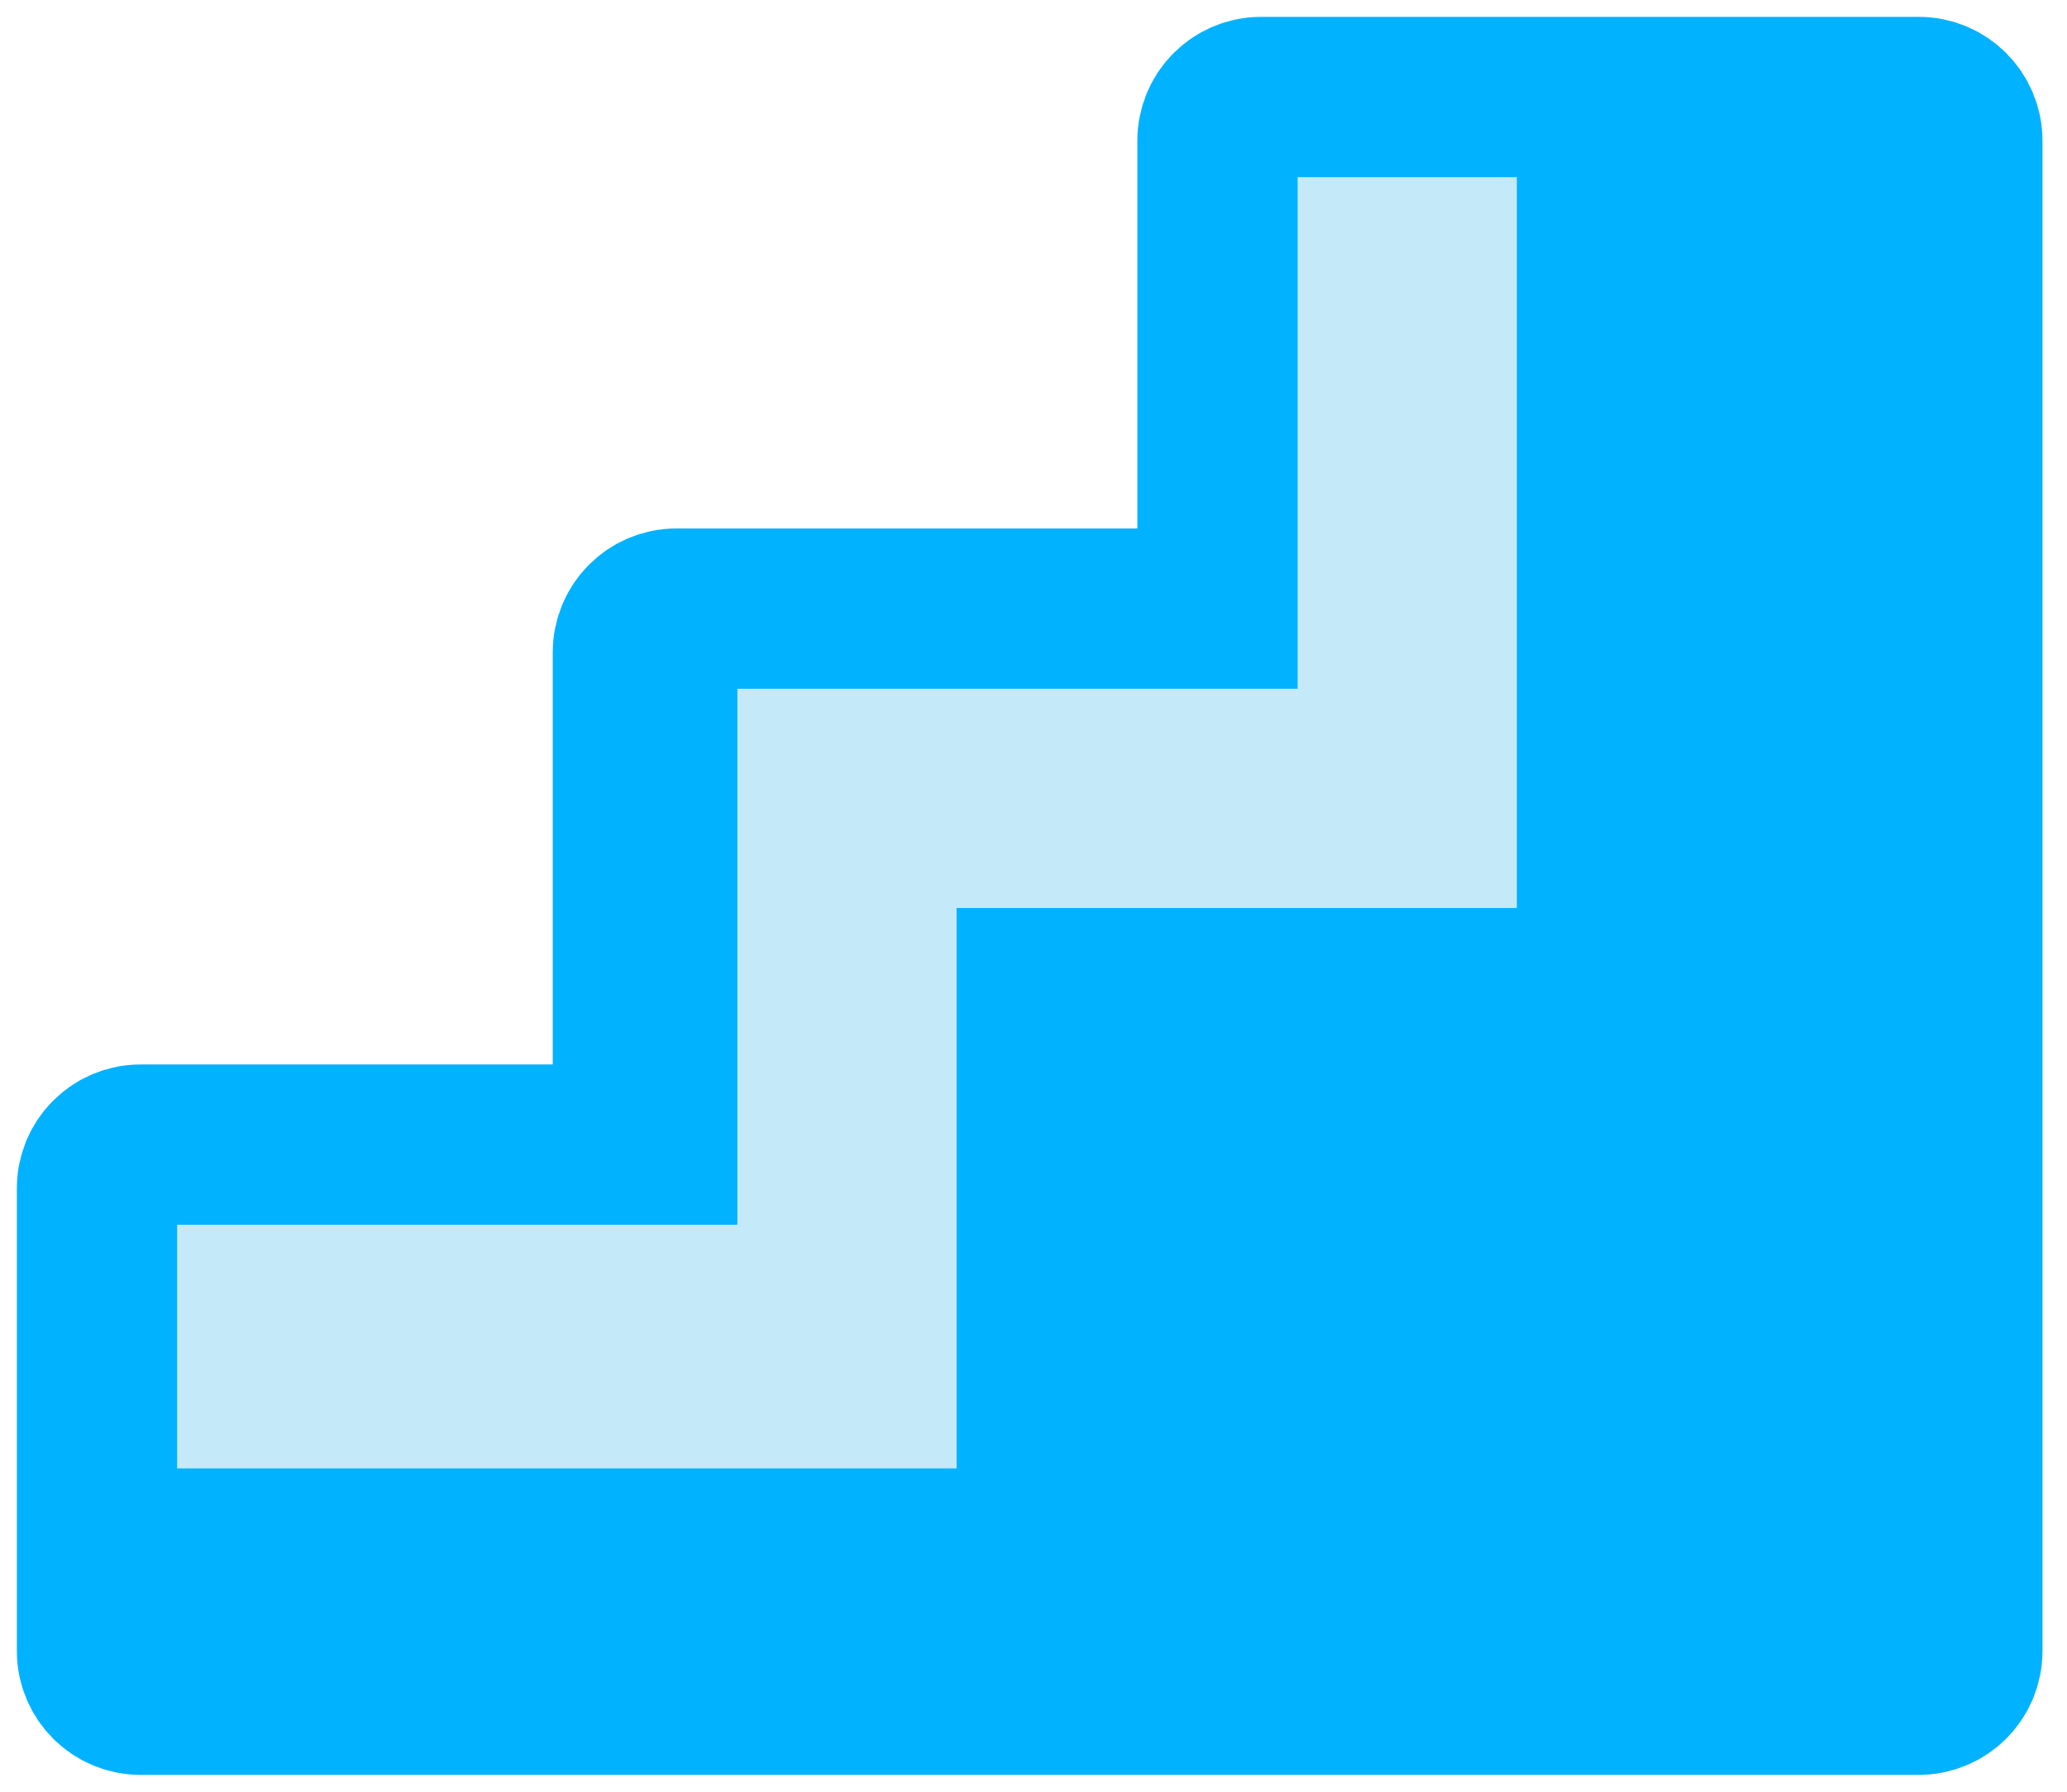
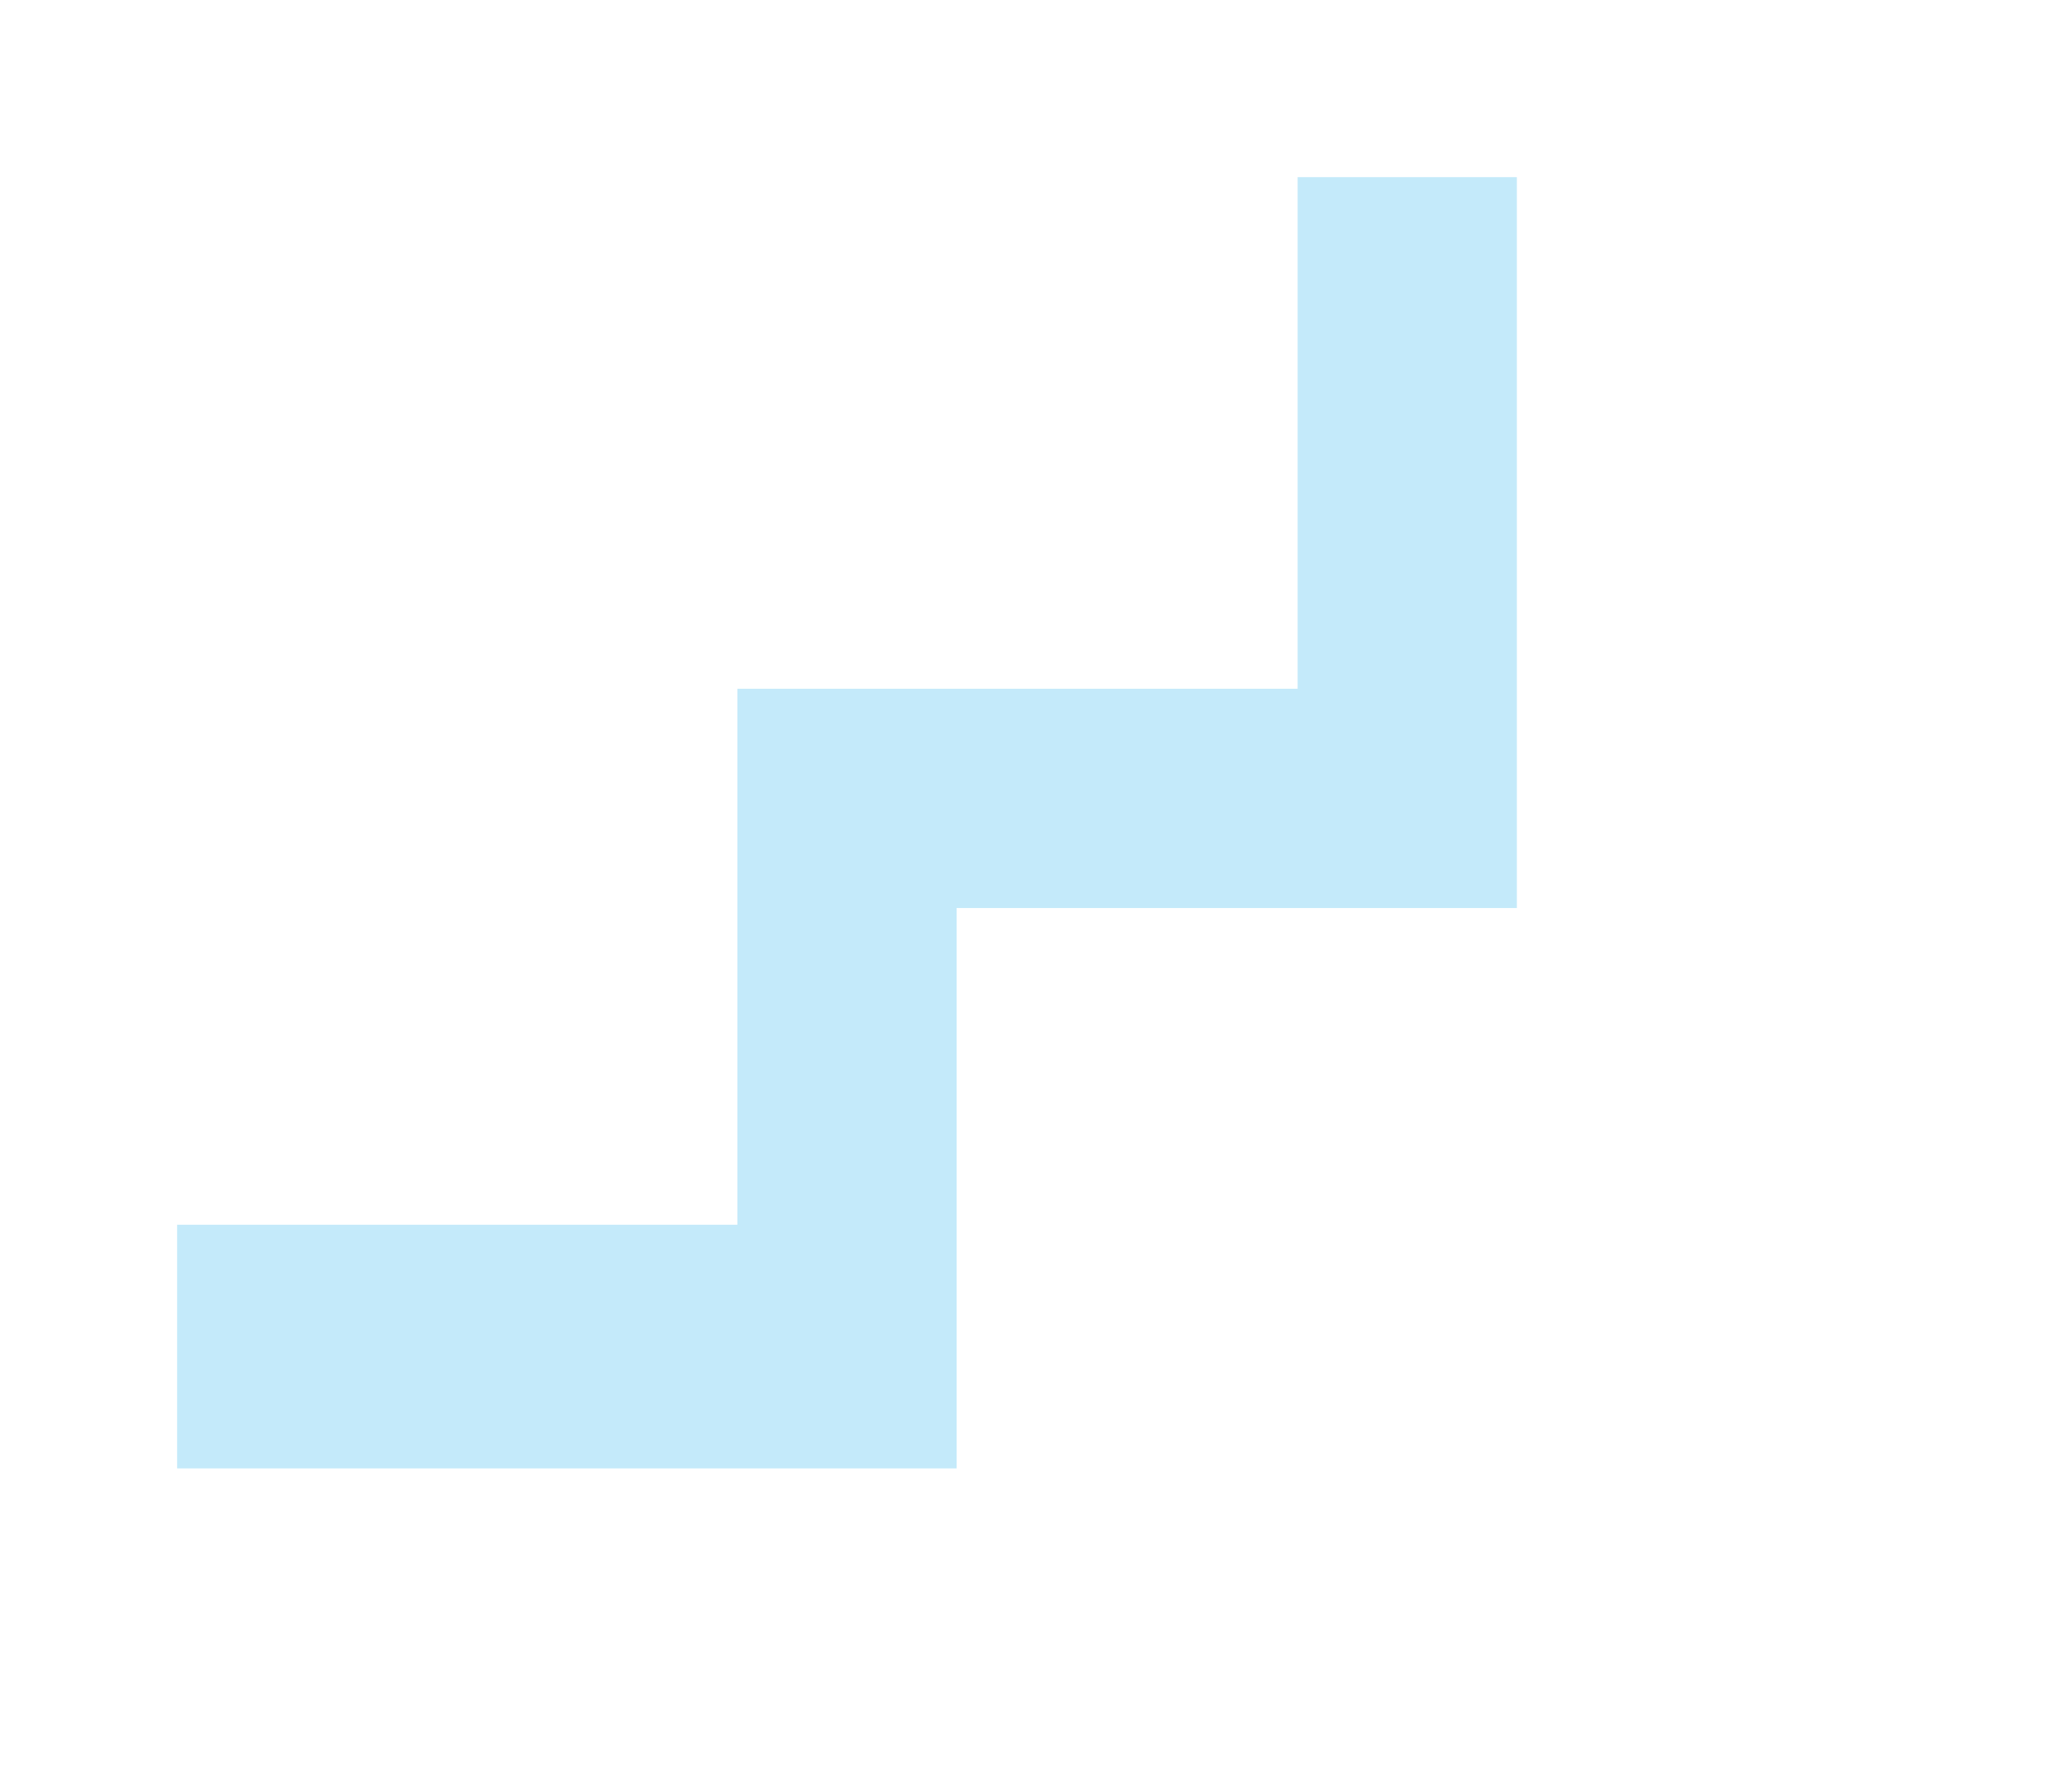
<svg xmlns="http://www.w3.org/2000/svg" width="45" height="39" viewBox="0 0 45 39" fill="none">
-   <path d="M12.606 24.803H3.061C2.475 24.803 2 25.278 2 25.864V35.939C2 36.525 2.475 37 3.061 37H41.773C42.358 37 42.833 36.525 42.833 35.939V3.061C42.833 2.475 42.358 2 41.773 2H27.454C26.869 2 26.394 2.475 26.394 3.061V12.076C26.394 12.662 25.919 13.136 25.333 13.136H14.727C14.142 13.136 13.667 13.611 13.667 14.197V23.742C13.667 24.328 13.192 24.803 12.606 24.803Z" fill="#00B2FF" stroke="#00B2FF" stroke-width="3.266" stroke-linecap="round" />
  <path d="M5.182 27.985H17.379V16.318H29.576V5.182H31.697V18.439H19.5V30.636H5.182V29.046" stroke="#C4EAFA" stroke-width="2.652" stroke-linecap="square" />
</svg>